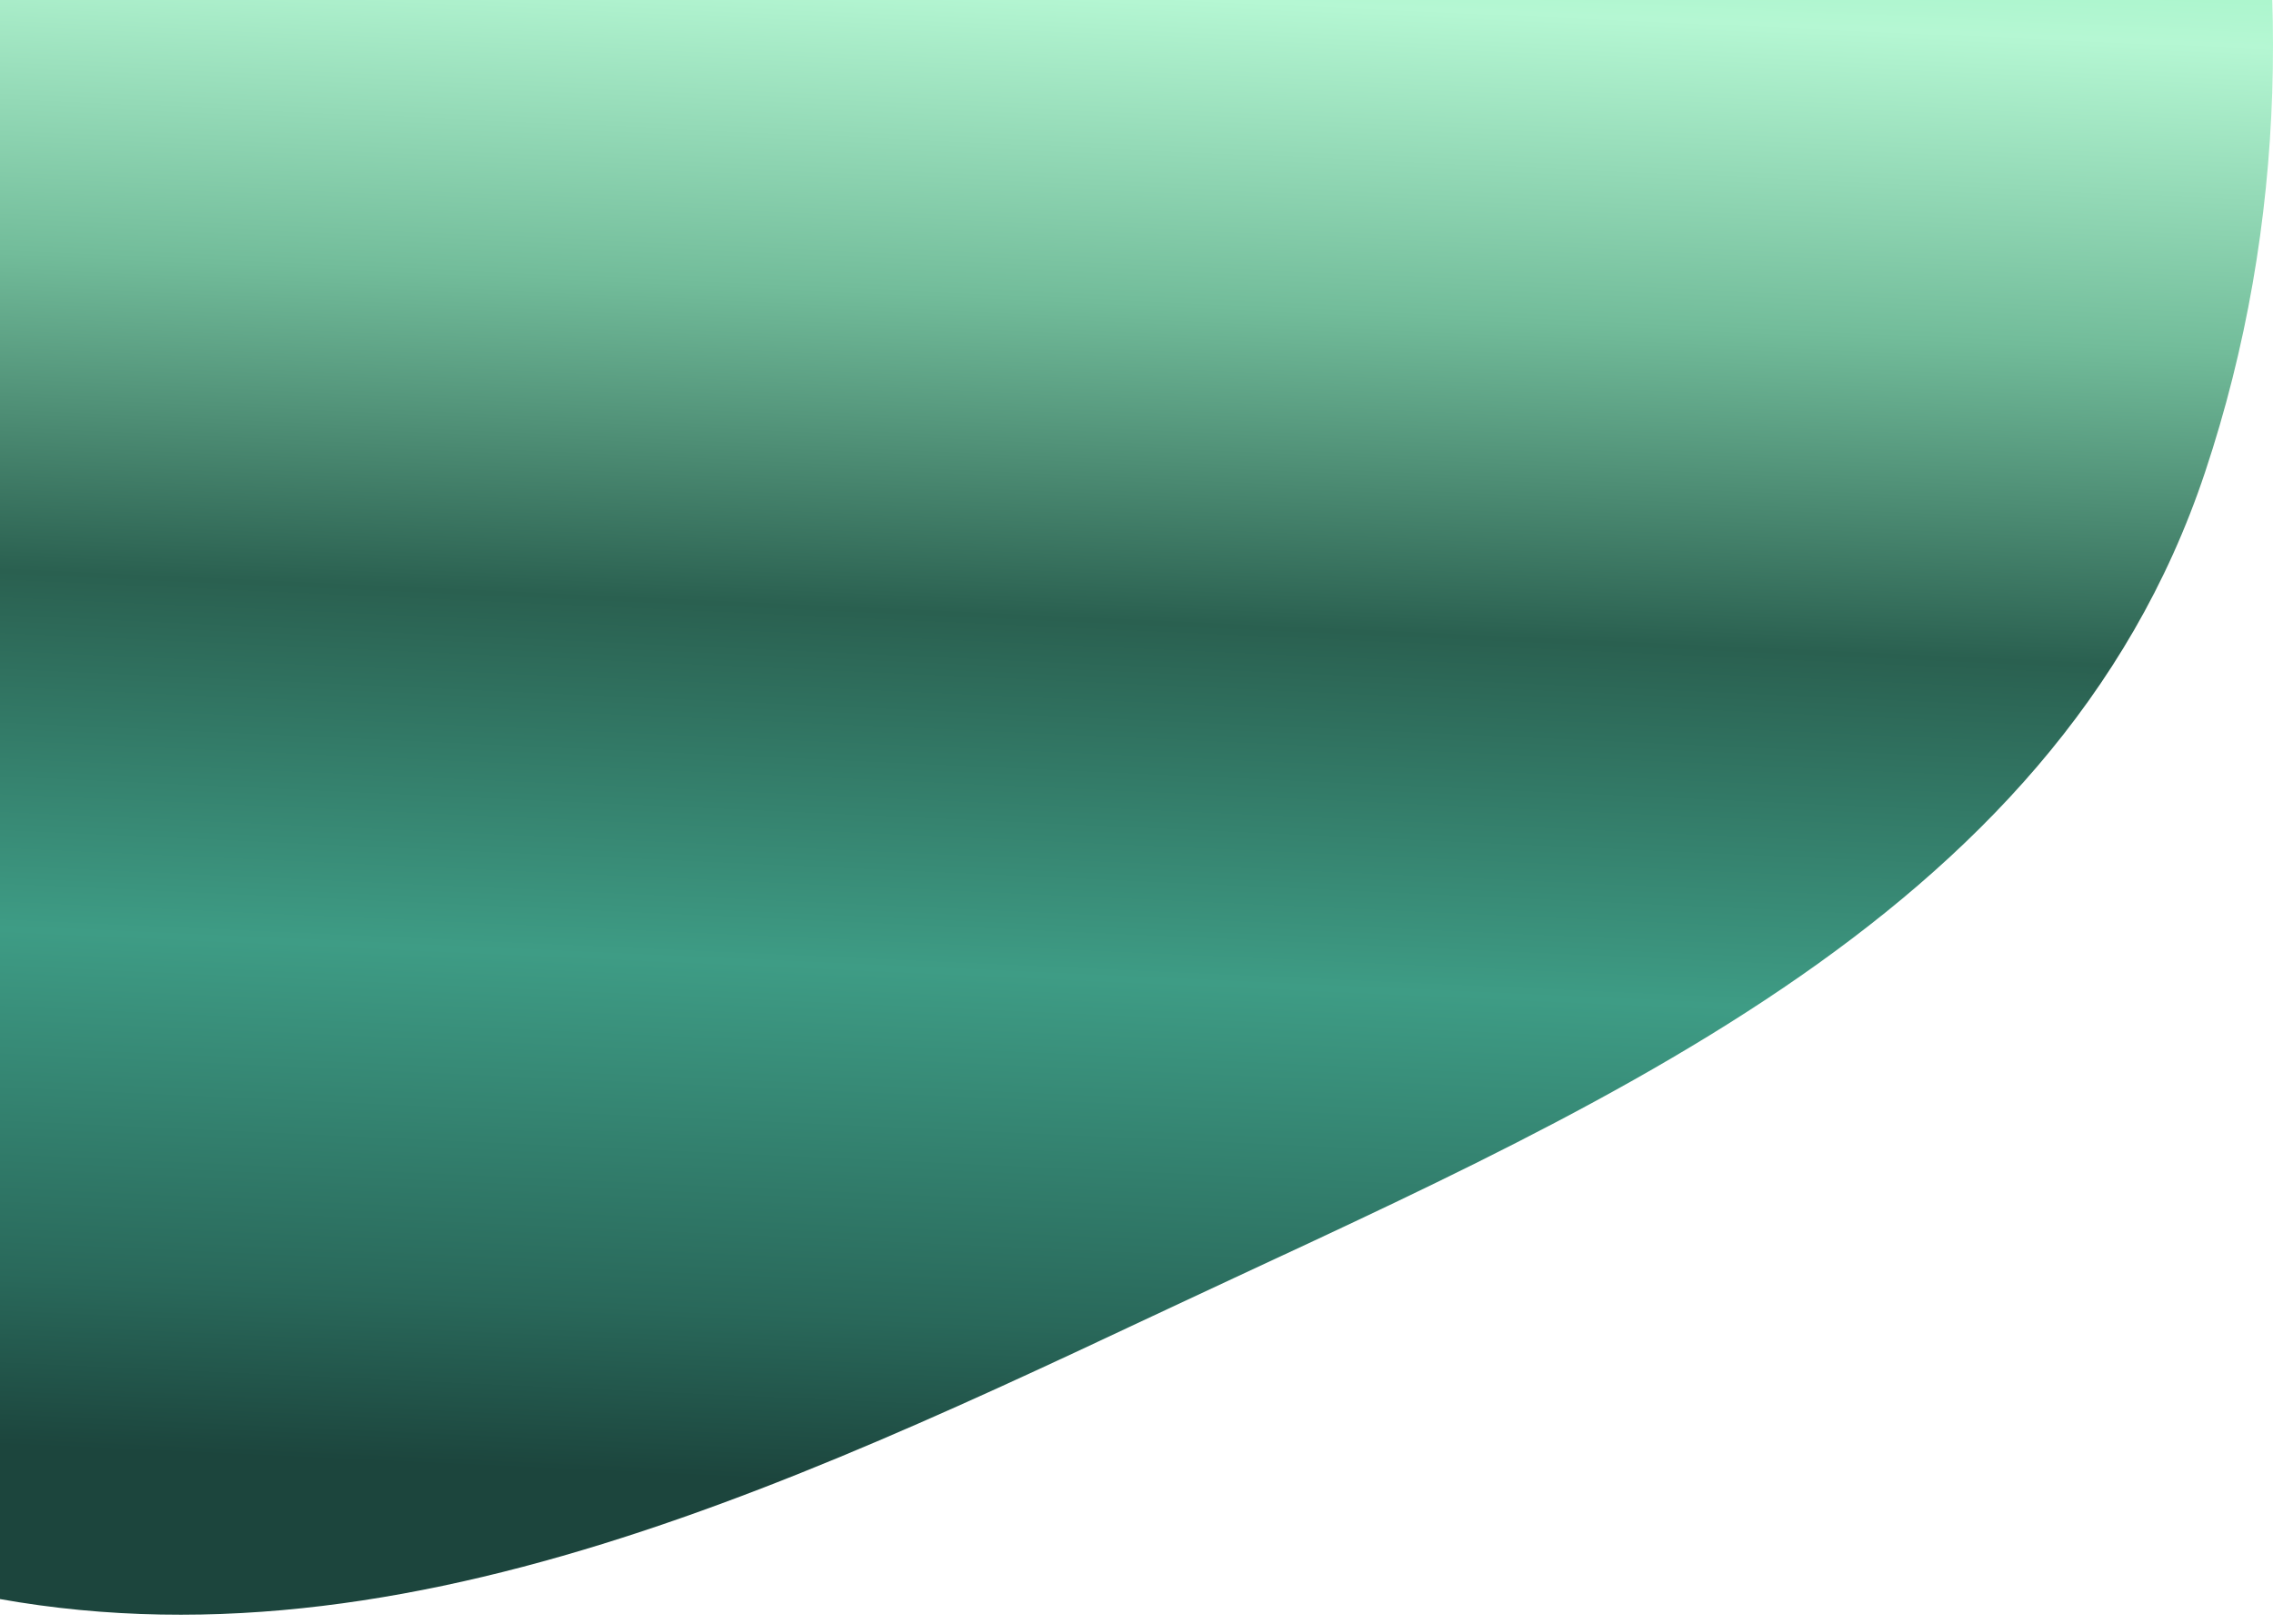
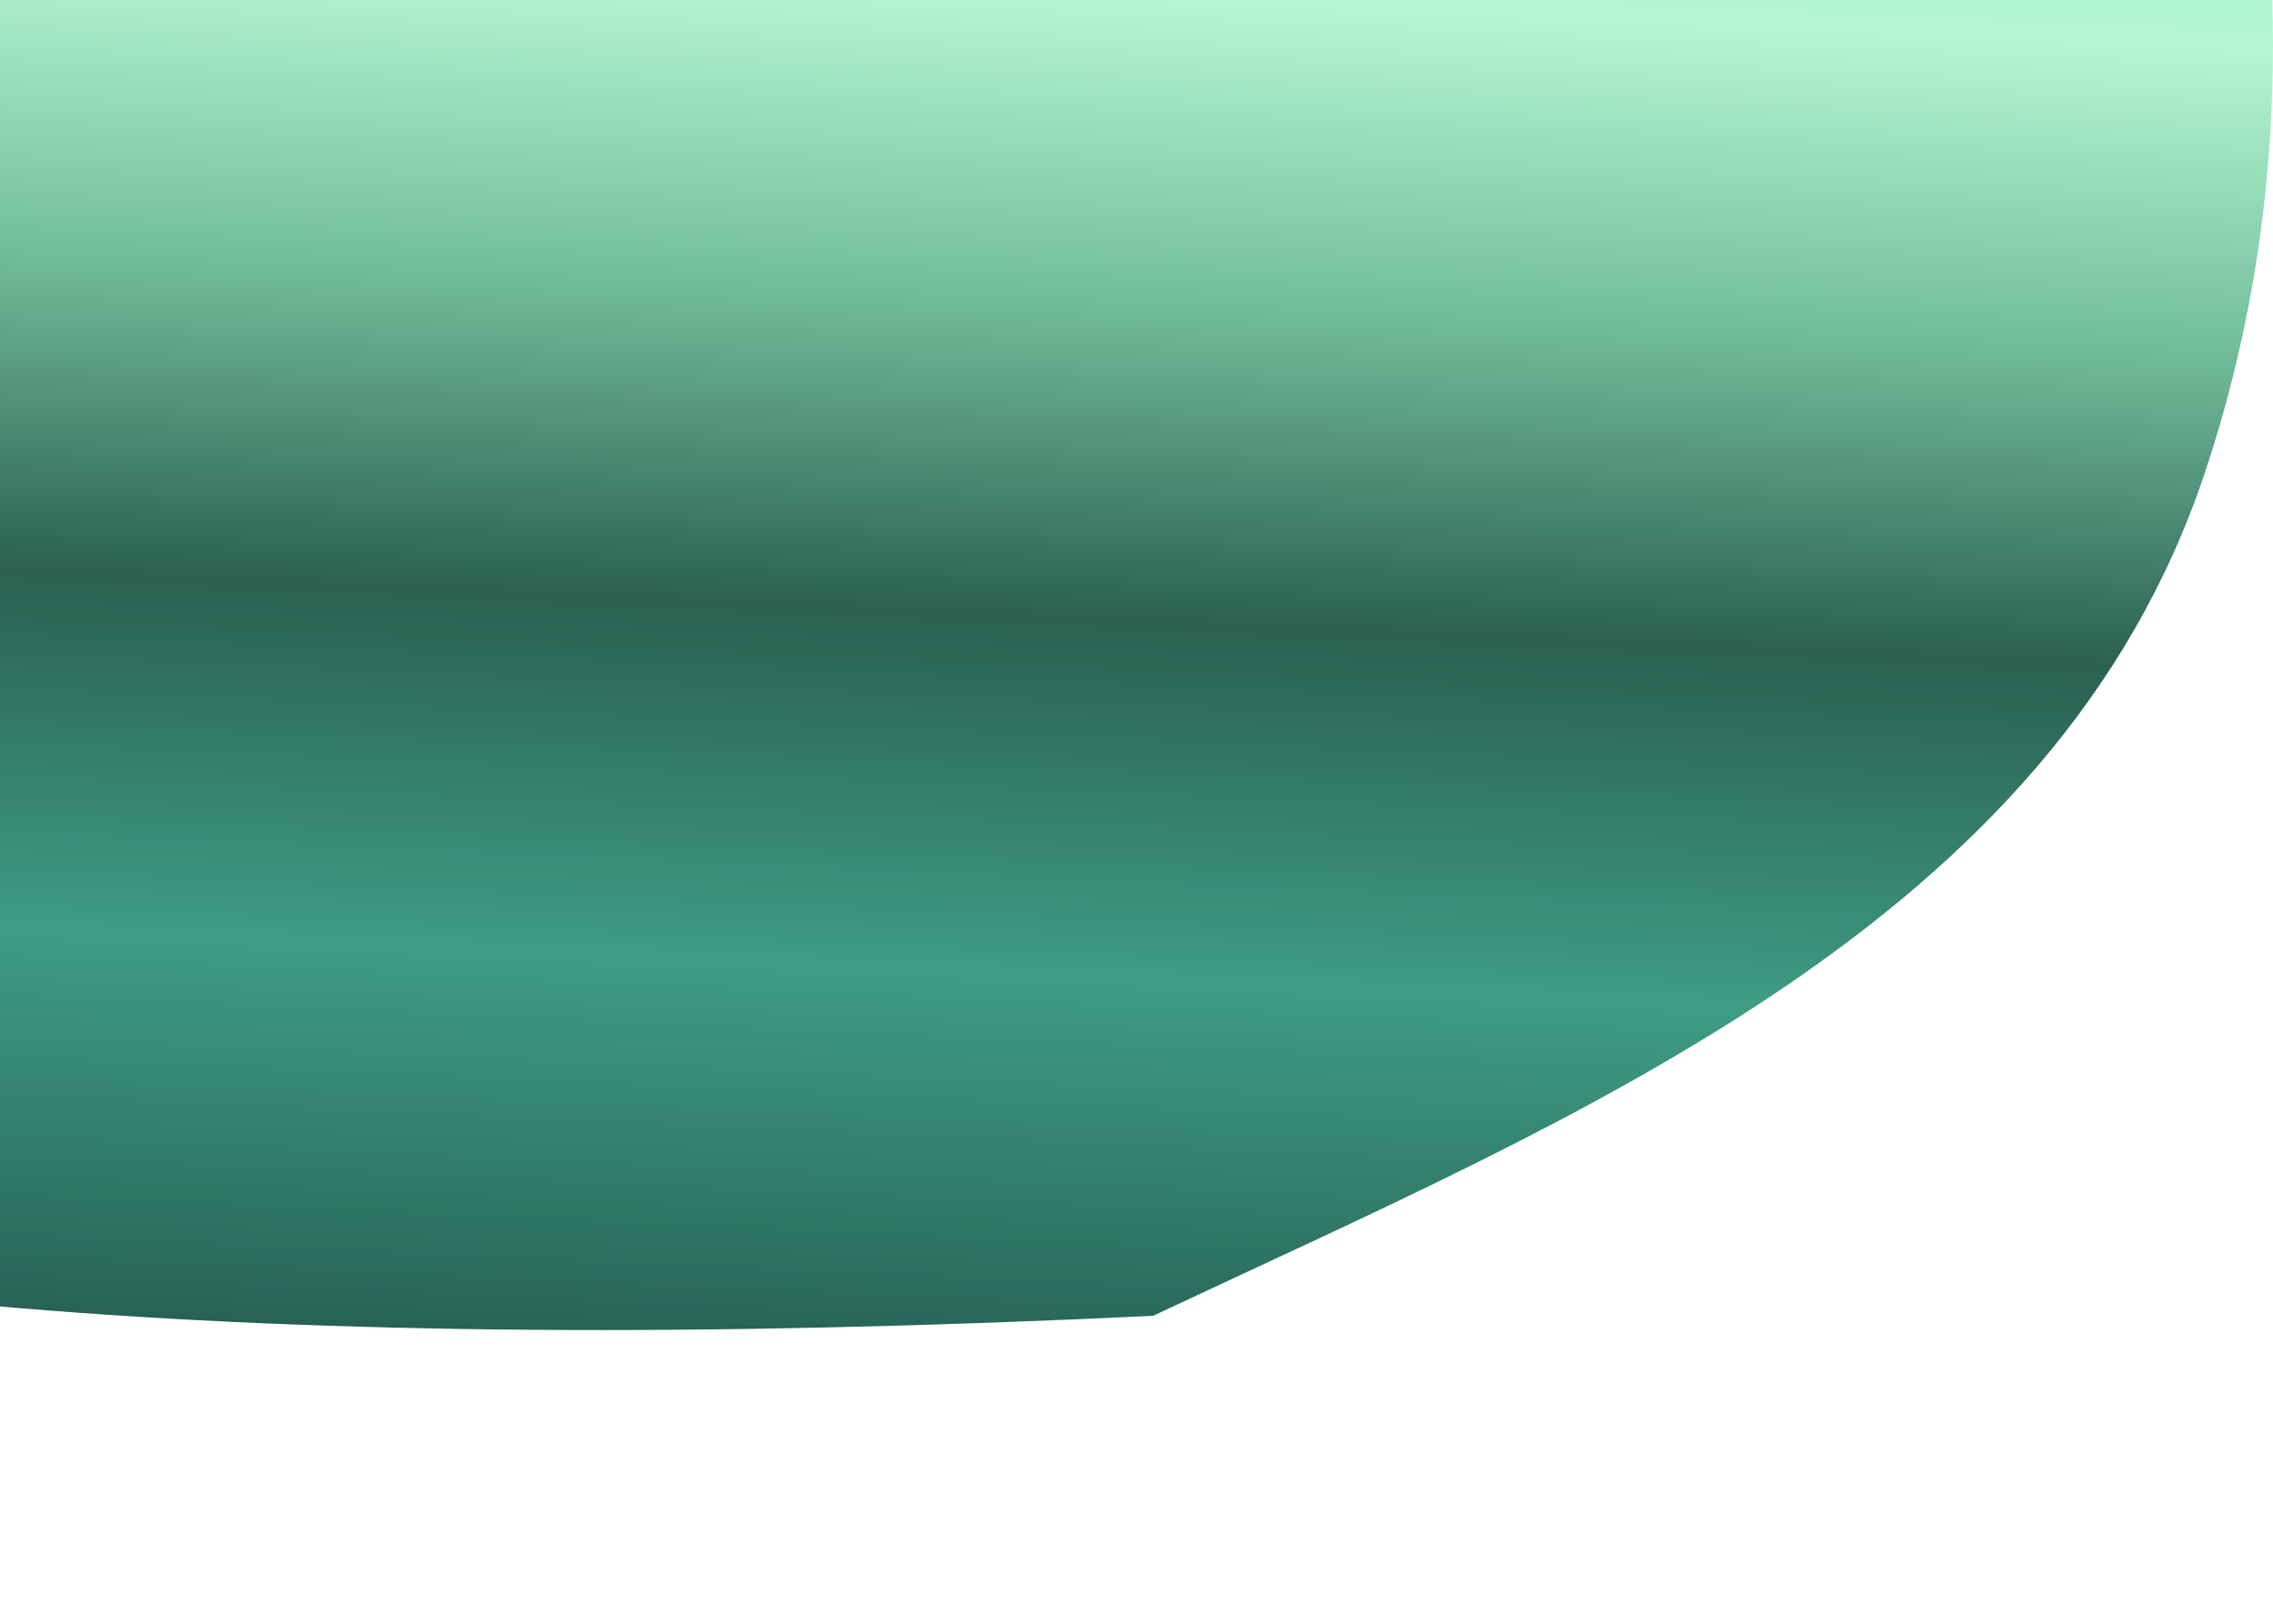
<svg xmlns="http://www.w3.org/2000/svg" width="126" height="90" viewBox="0 0 126 90" fill="none">
-   <path fill-rule="evenodd" clip-rule="evenodd" d="M31.843 -110.342C64.099 -112.949 88.679 -82.855 106.752 -55.559C122.785 -31.346 131.449 -1.472 122.234 26.173C113.873 51.256 87.555 61.808 63.921 72.933C40.968 83.737 17.287 94.563 -6.872 86.946C-36.087 77.735 -68.16 60.268 -73.431 29.628C-78.576 -0.287 -47.633 -20.426 -29.49 -44.548C-10.496 -69.802 0.677 -107.823 31.843 -110.342Z" fill="url(#paint0_linear_80_244)" />
+   <path fill-rule="evenodd" clip-rule="evenodd" d="M31.843 -110.342C64.099 -112.949 88.679 -82.855 106.752 -55.559C122.785 -31.346 131.449 -1.472 122.234 26.173C113.873 51.256 87.555 61.808 63.921 72.933C-36.087 77.735 -68.16 60.268 -73.431 29.628C-78.576 -0.287 -47.633 -20.426 -29.49 -44.548C-10.496 -69.802 0.677 -107.823 31.843 -110.342Z" fill="url(#paint0_linear_80_244)" />
  <defs>
    <linearGradient id="paint0_linear_80_244" x1="26" y1="-110.5" x2="17" y2="89.5" gradientUnits="userSpaceOnUse">
      <stop offset="0.052" stop-color="#1C453D" />
      <stop offset="0.142" stop-color="#32A490" />
      <stop offset="0.248" stop-color="#1D5249" />
      <stop offset="0.347" stop-color="#21895D" />
      <stop offset="0.437" stop-color="#71EBAA" />
      <stop offset="0.542" stop-color="#B5F7D3" />
      <stop offset="0.627" stop-color="#72BC9A" />
      <stop offset="0.715" stop-color="#2A6050" />
      <stop offset="0.814" stop-color="#3E9C85" />
      <stop offset="0.911" stop-color="#29685A" />
      <stop offset="0.957" stop-color="#1C453D" />
    </linearGradient>
  </defs>
</svg>